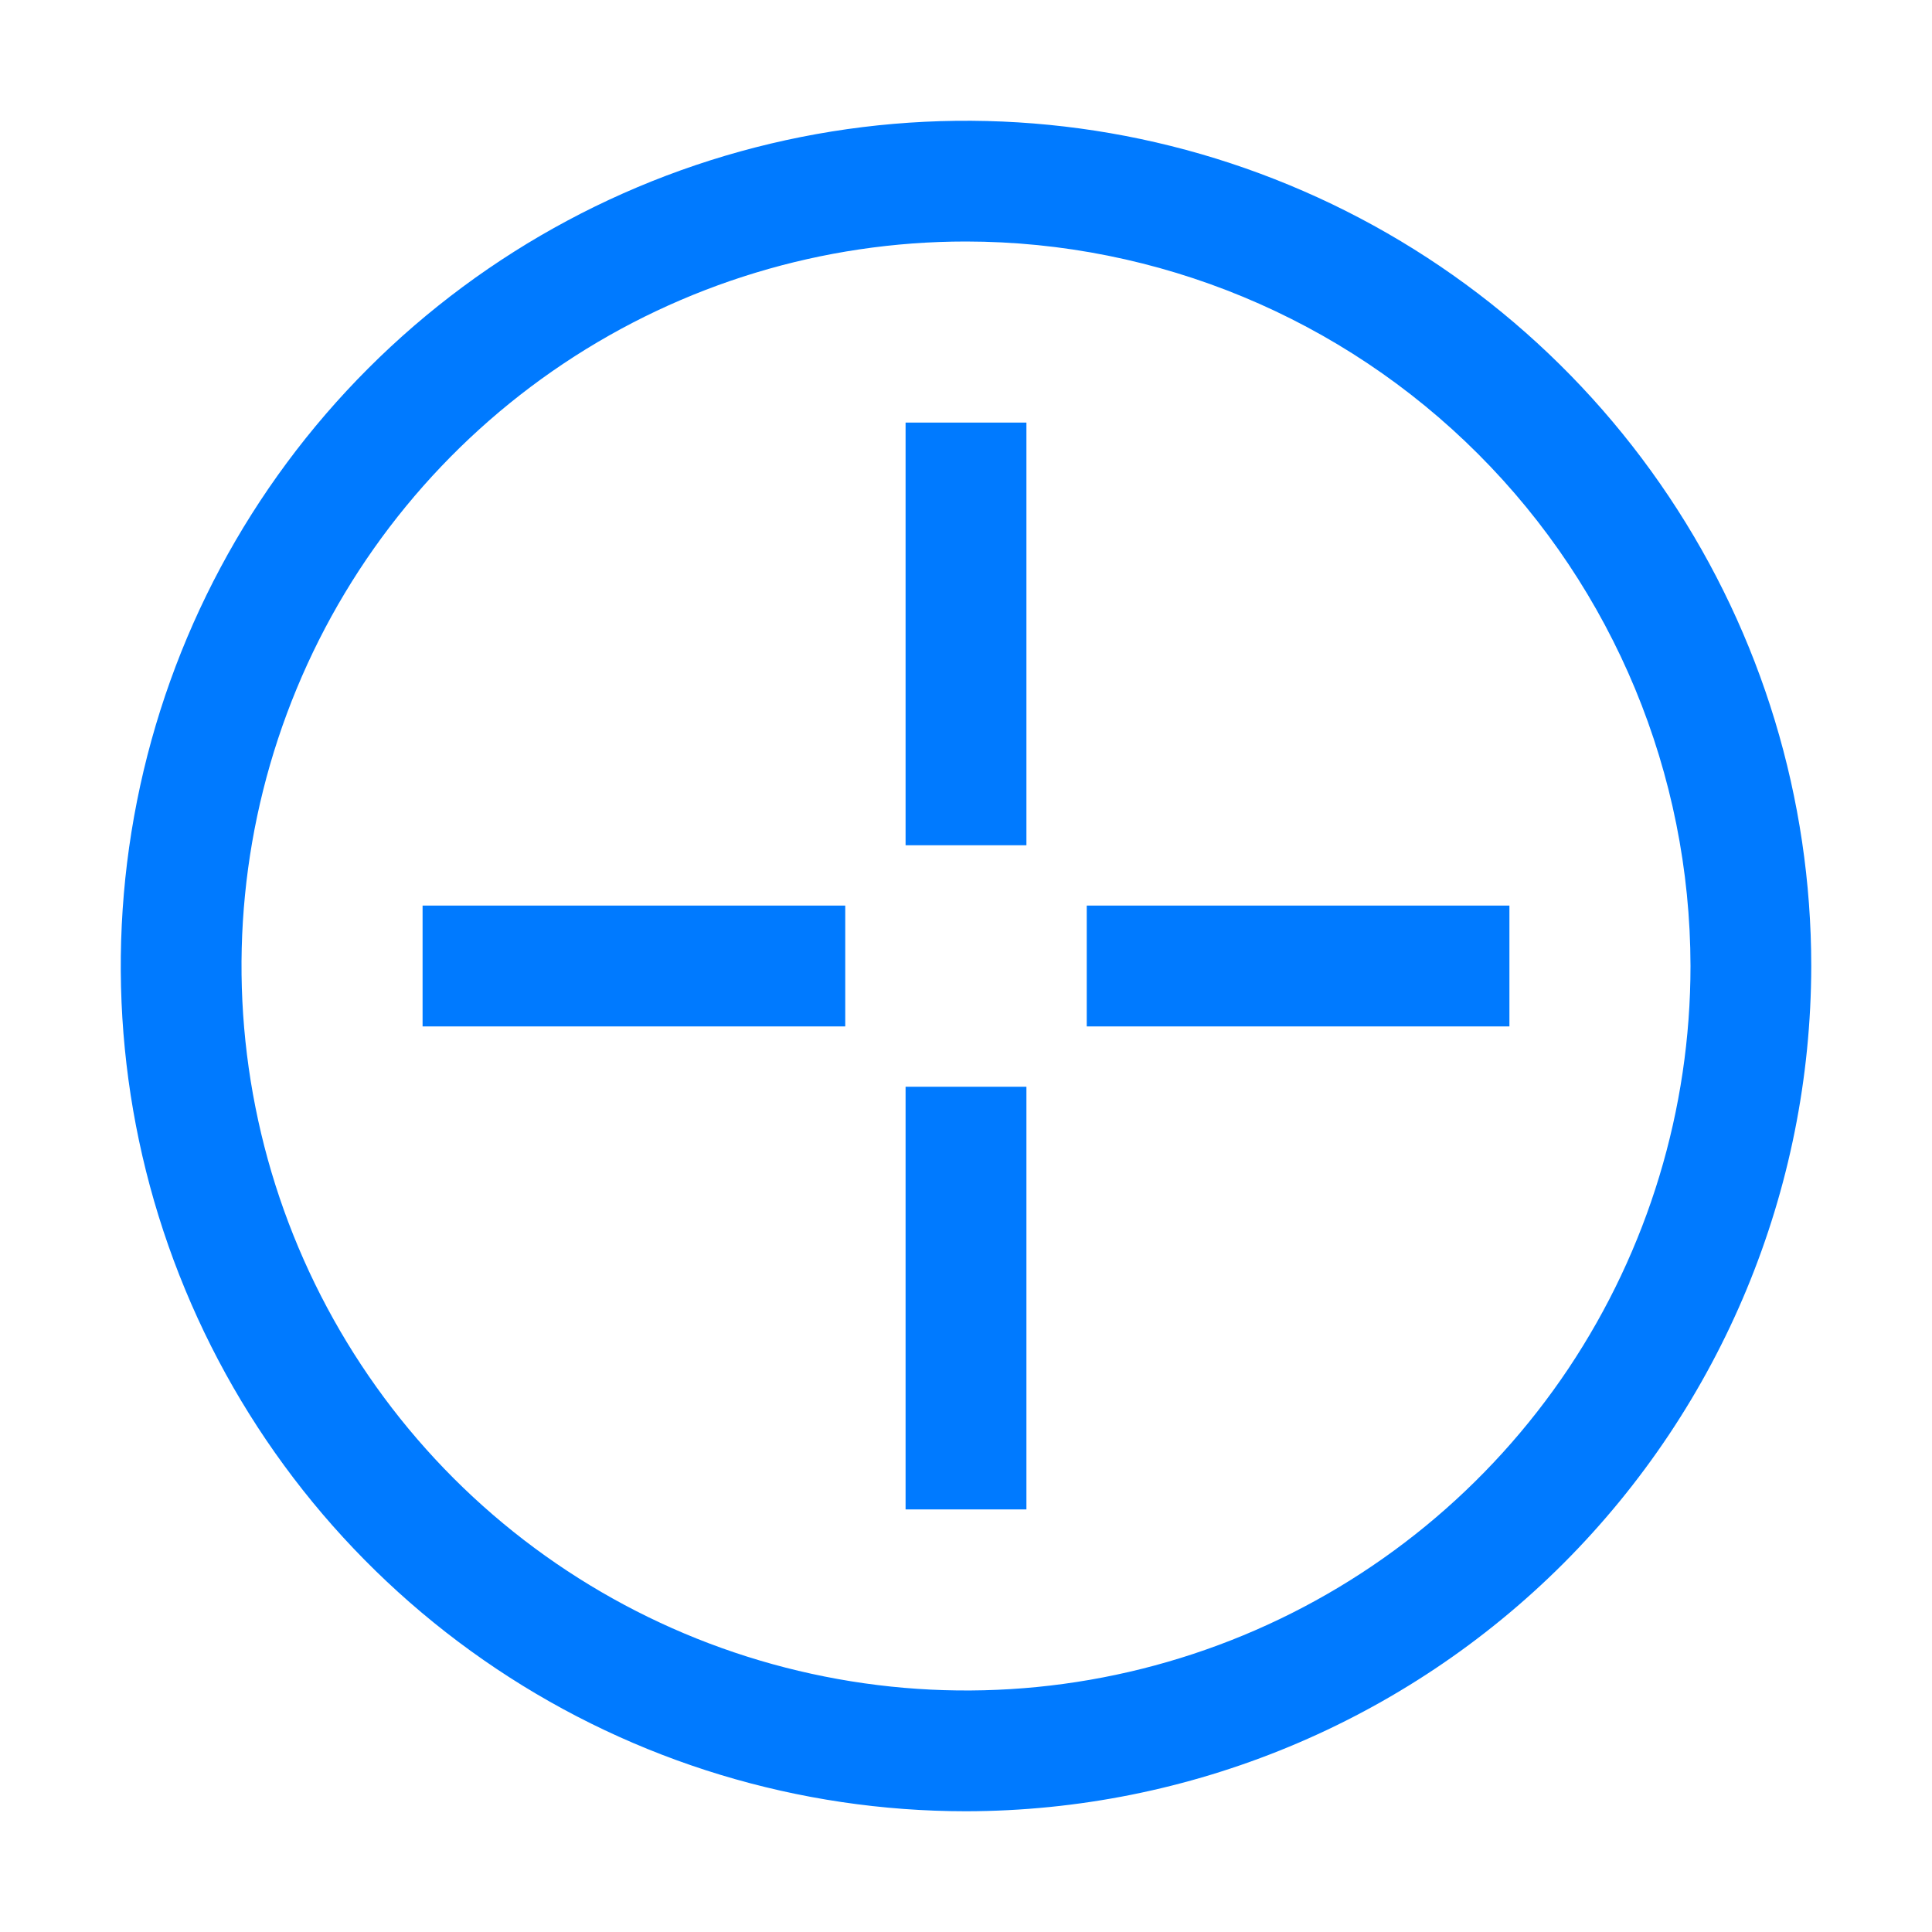
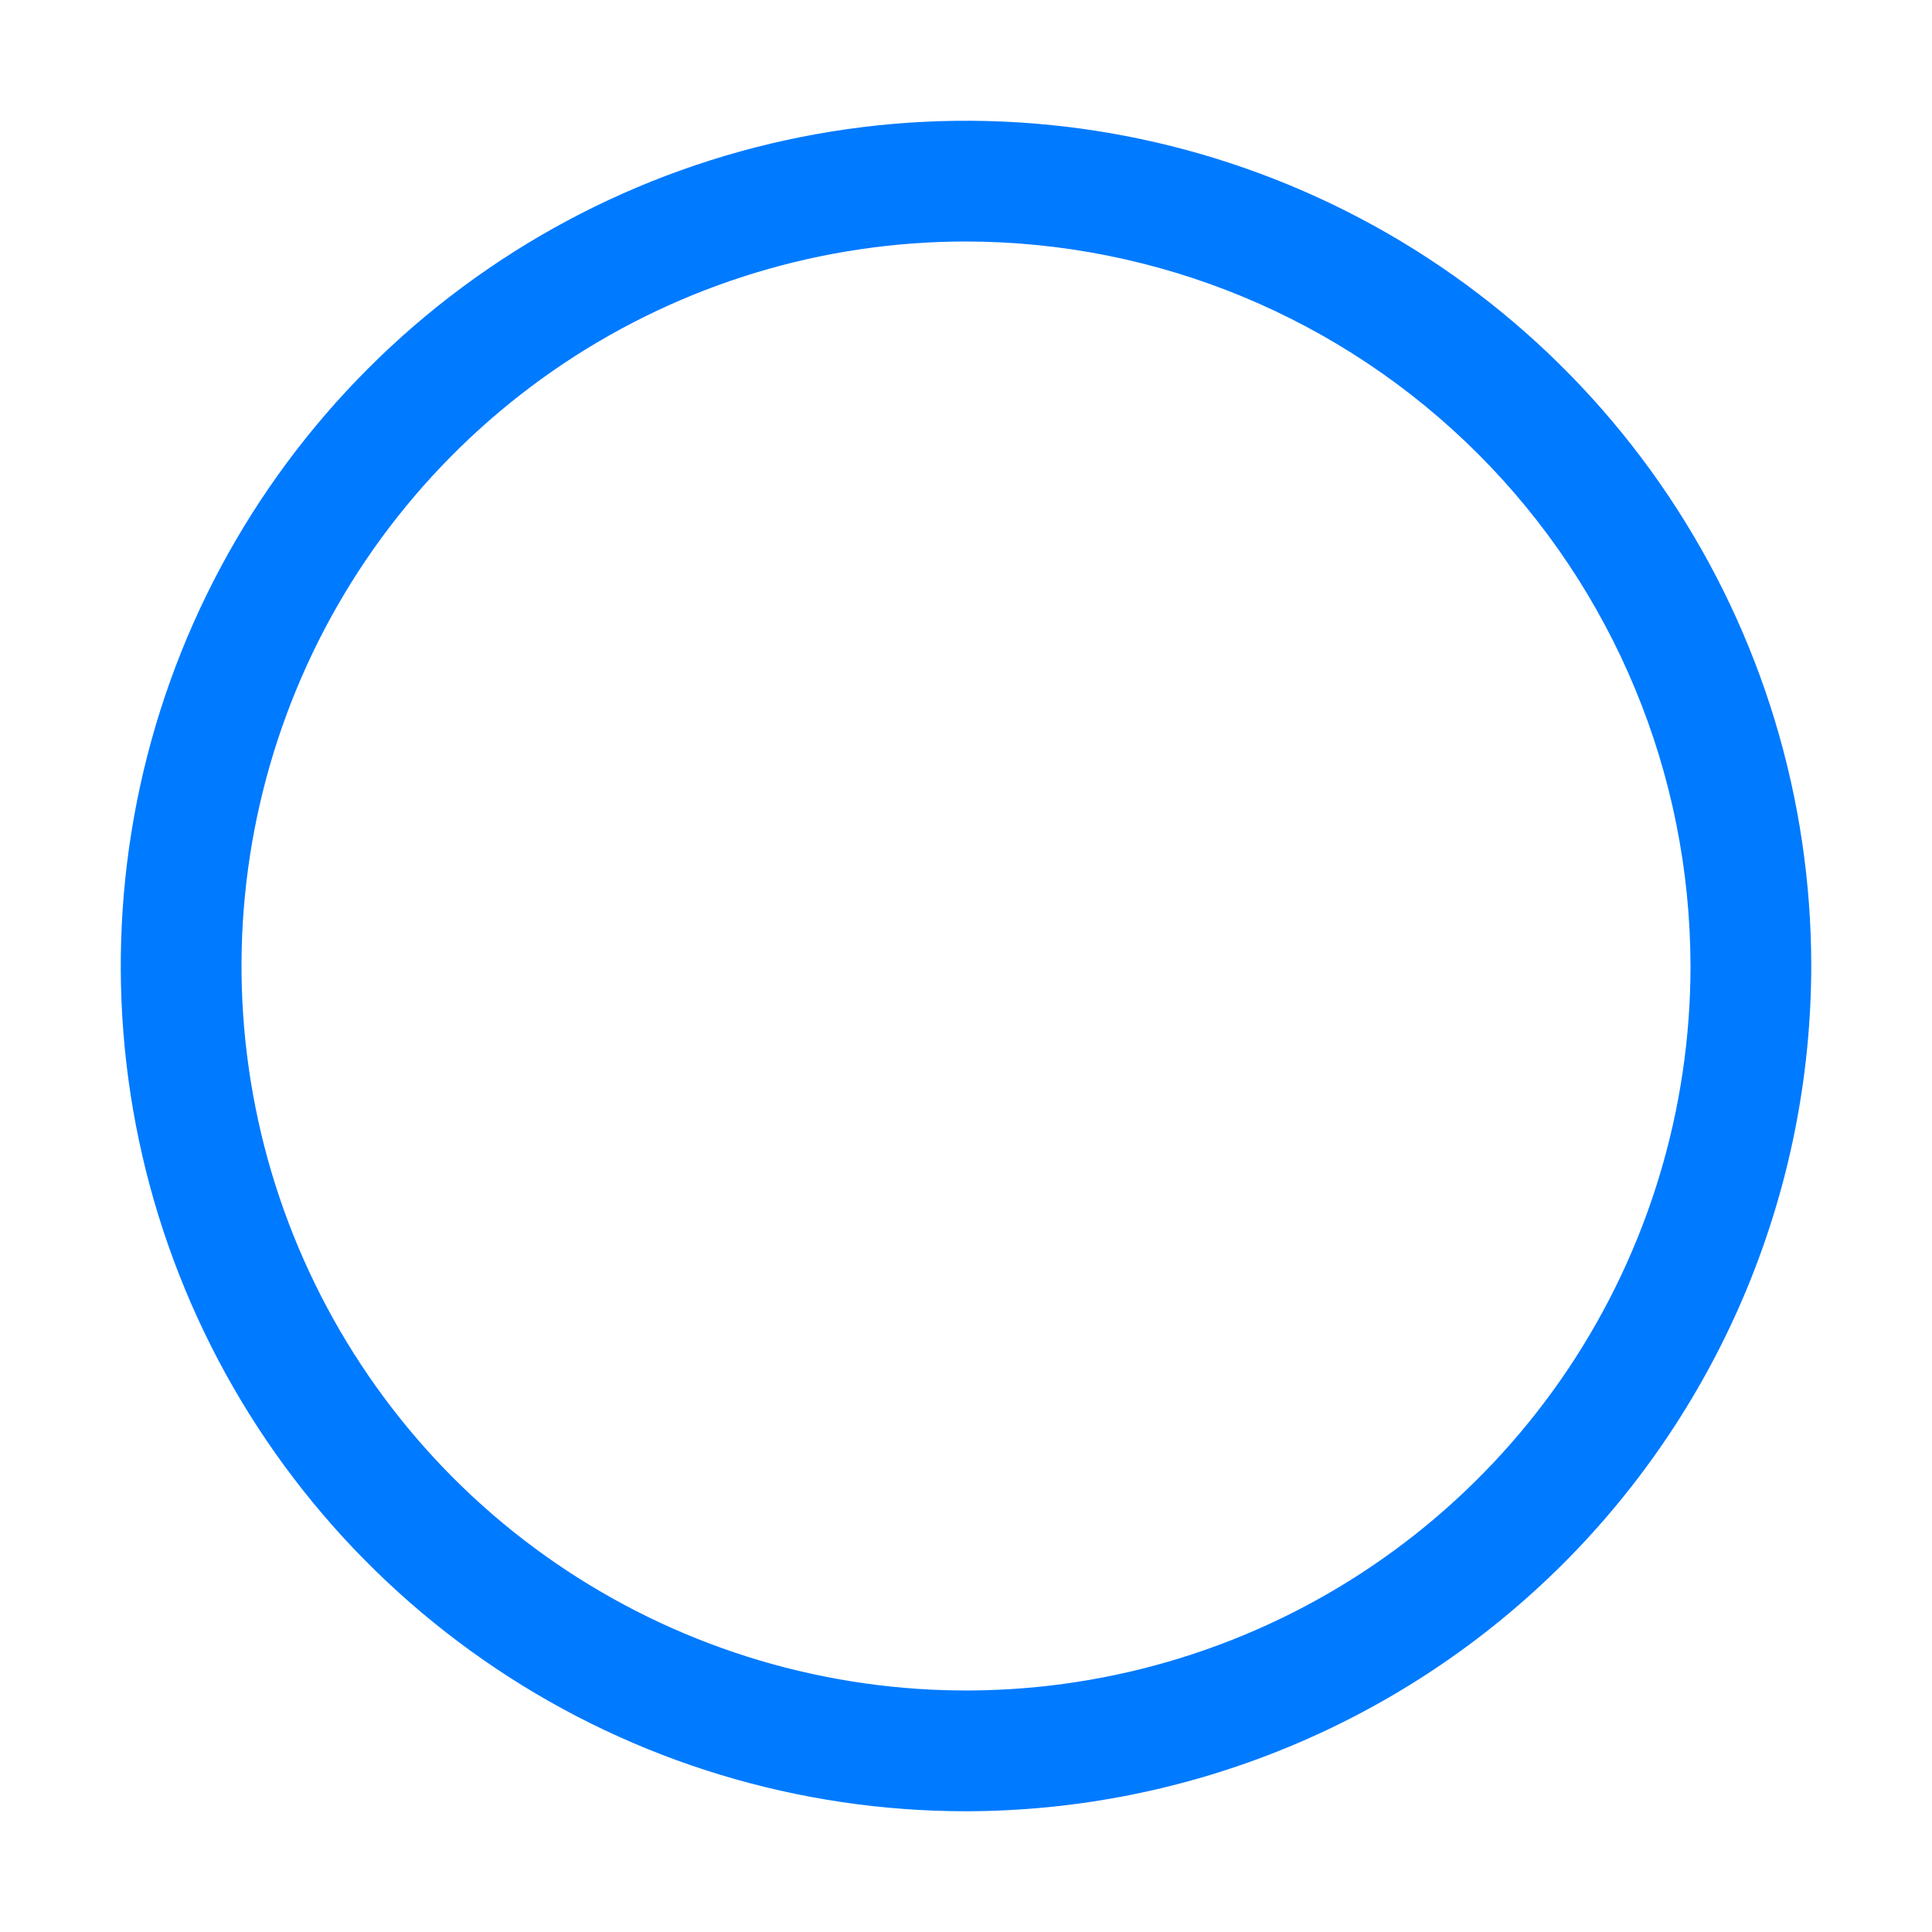
<svg xmlns="http://www.w3.org/2000/svg" width="22" height="22" viewBox="0 0 22 22" fill="none">
  <path d="M11 20.625C9.096 20.625 7.235 20.061 5.653 19.003C4.07 17.945 2.836 16.442 2.108 14.683C1.379 12.925 1.189 10.989 1.56 9.122C1.931 7.255 2.848 5.54 4.194 4.194C5.54 2.848 7.255 1.931 9.122 1.56C10.989 1.189 12.925 1.379 14.683 2.108C16.442 2.836 17.945 4.07 19.003 5.653C20.061 7.235 20.625 9.096 20.625 11C20.622 13.552 19.607 15.998 17.803 17.803C15.998 19.607 13.552 20.622 11 20.625ZM11 2.75C9.368 2.75 7.773 3.234 6.417 4.14C5.06 5.047 4.002 6.335 3.378 7.843C2.754 9.35 2.59 11.009 2.909 12.61C3.227 14.21 4.013 15.68 5.166 16.834C6.32 17.987 7.79 18.773 9.391 19.091C10.991 19.41 12.65 19.246 14.157 18.622C15.665 17.998 16.953 16.94 17.86 15.584C18.766 14.227 19.25 12.632 19.25 11C19.247 8.813 18.378 6.716 16.831 5.169C15.284 3.622 13.187 2.752 11 2.75Z" fill="#007AFF" />
-   <path d="M10.312 4.812H11.688V9.625H10.312V4.812ZM4.812 10.312H9.625V11.688H4.812V10.312ZM10.312 12.375H11.688V17.188H10.312V12.375ZM12.375 10.312H17.188V11.688H12.375V10.312Z" fill="#007AFF" />
</svg>